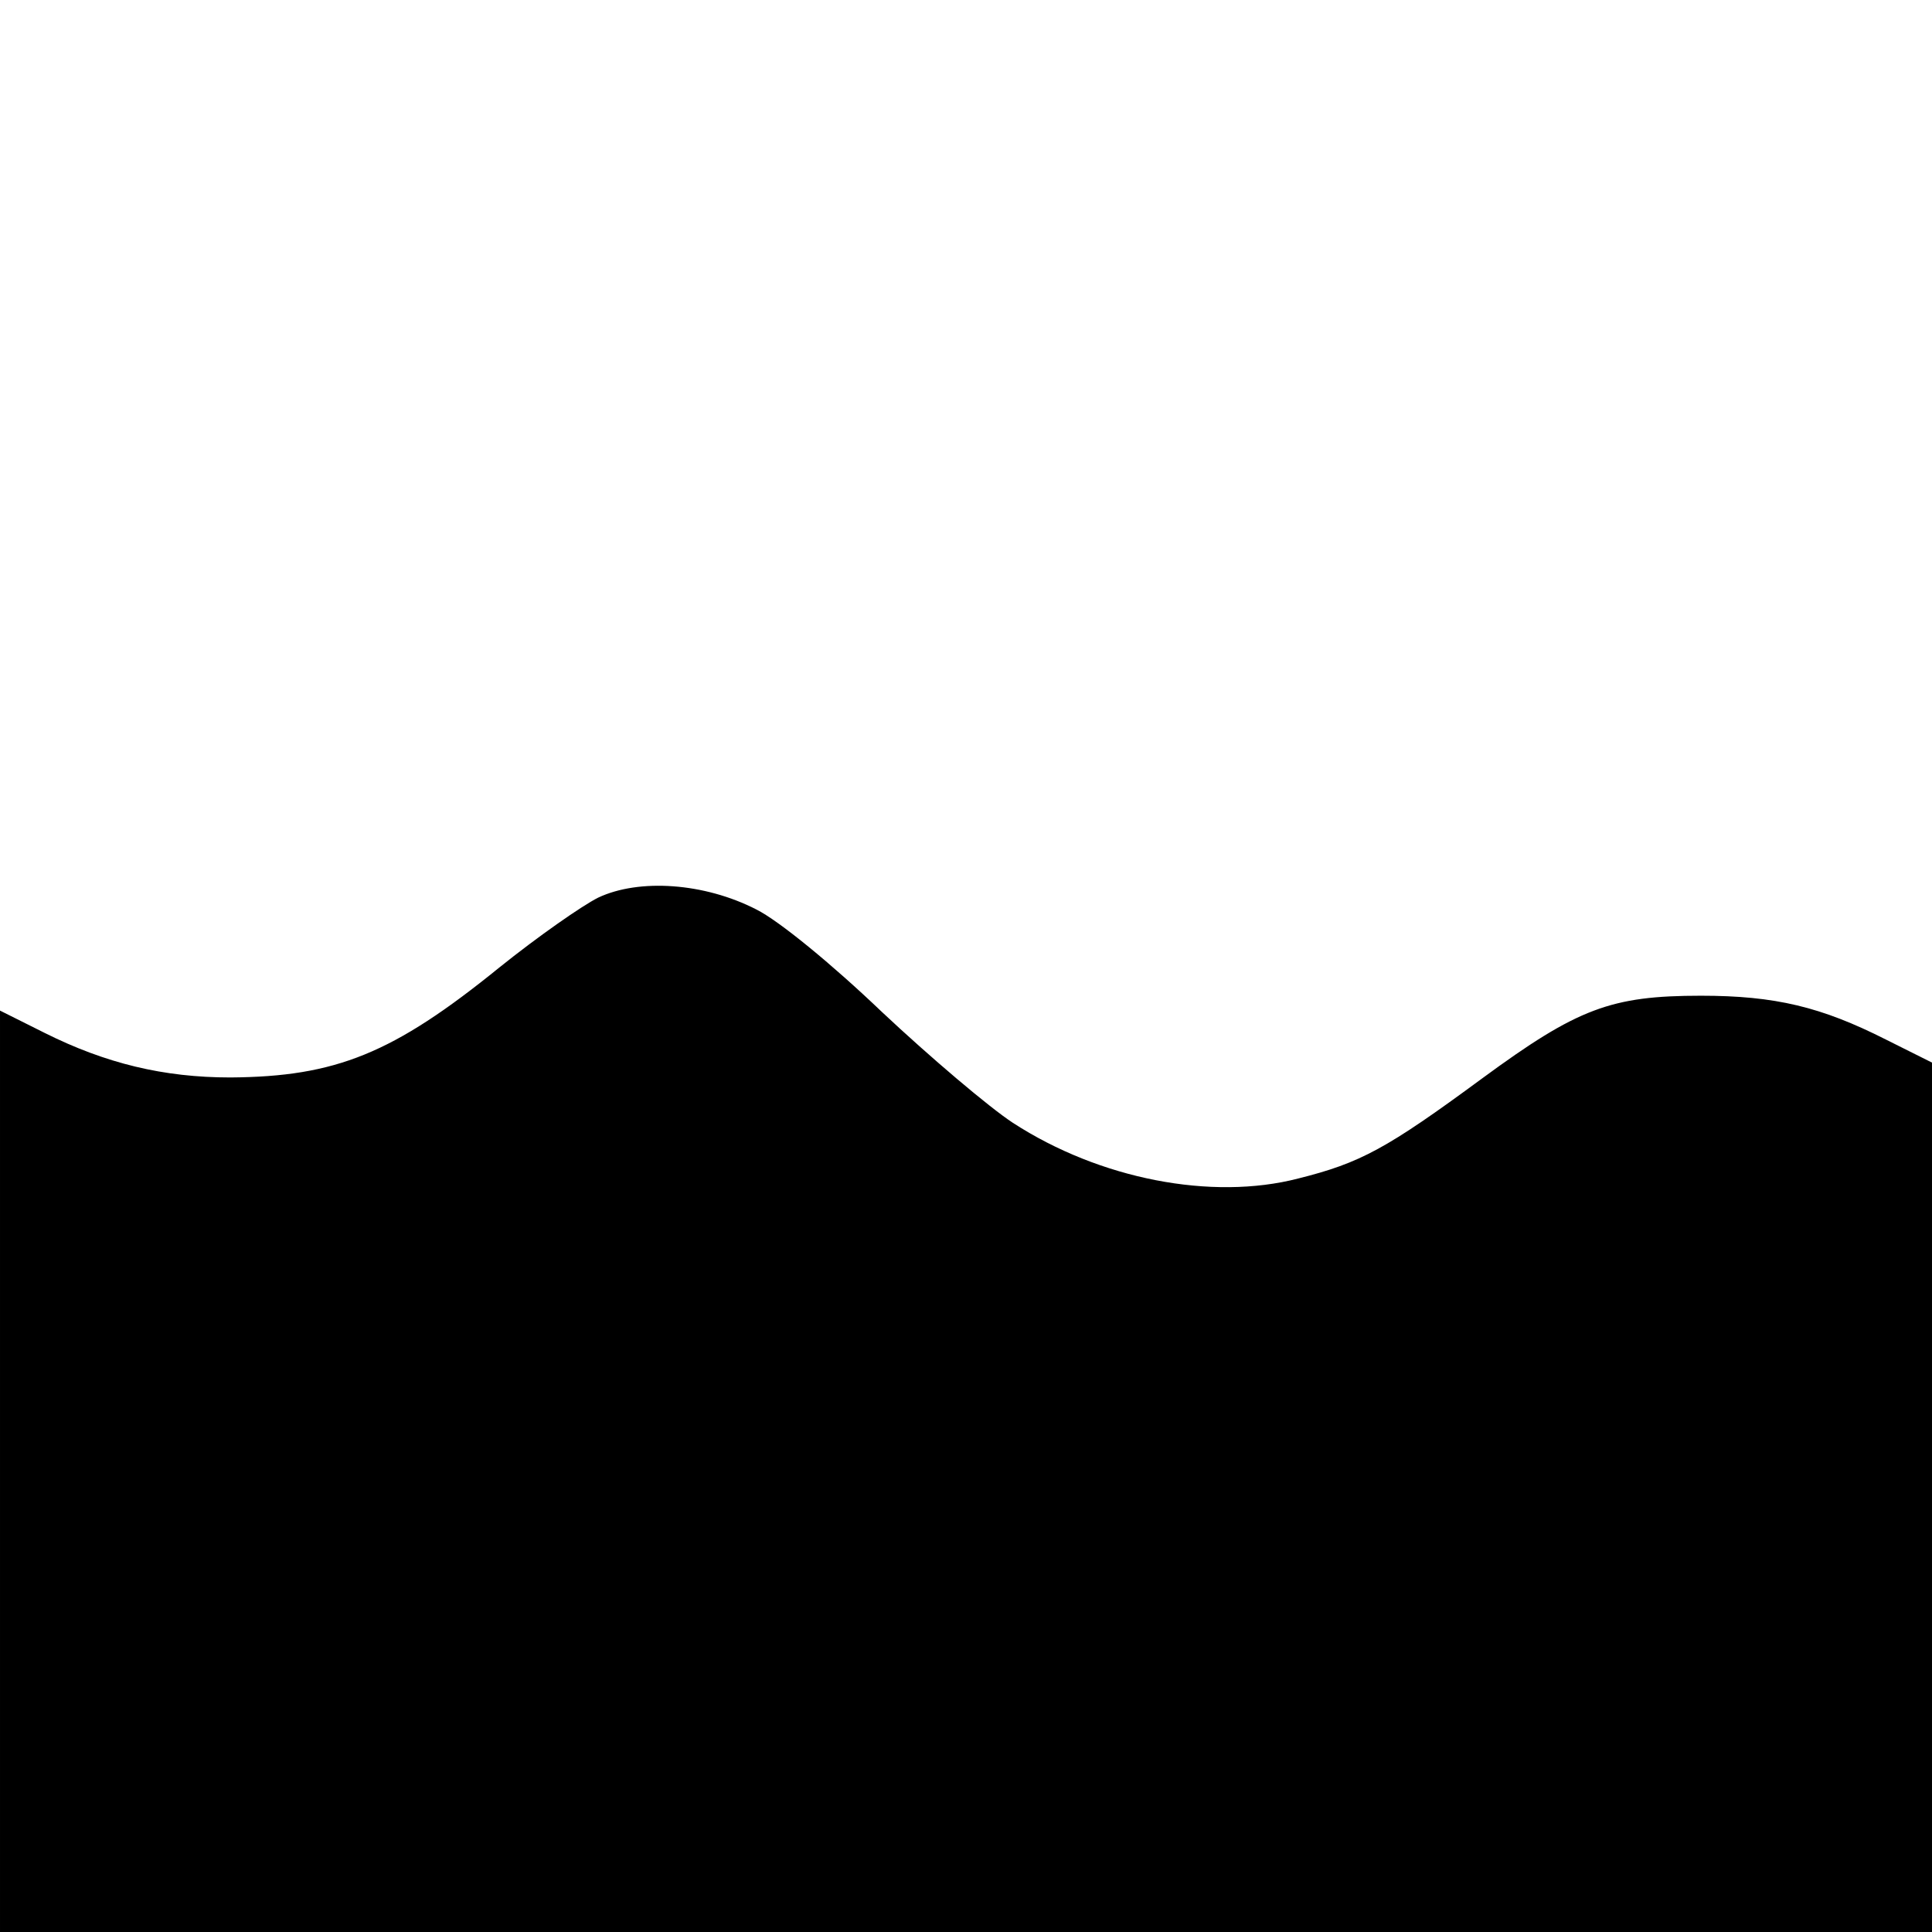
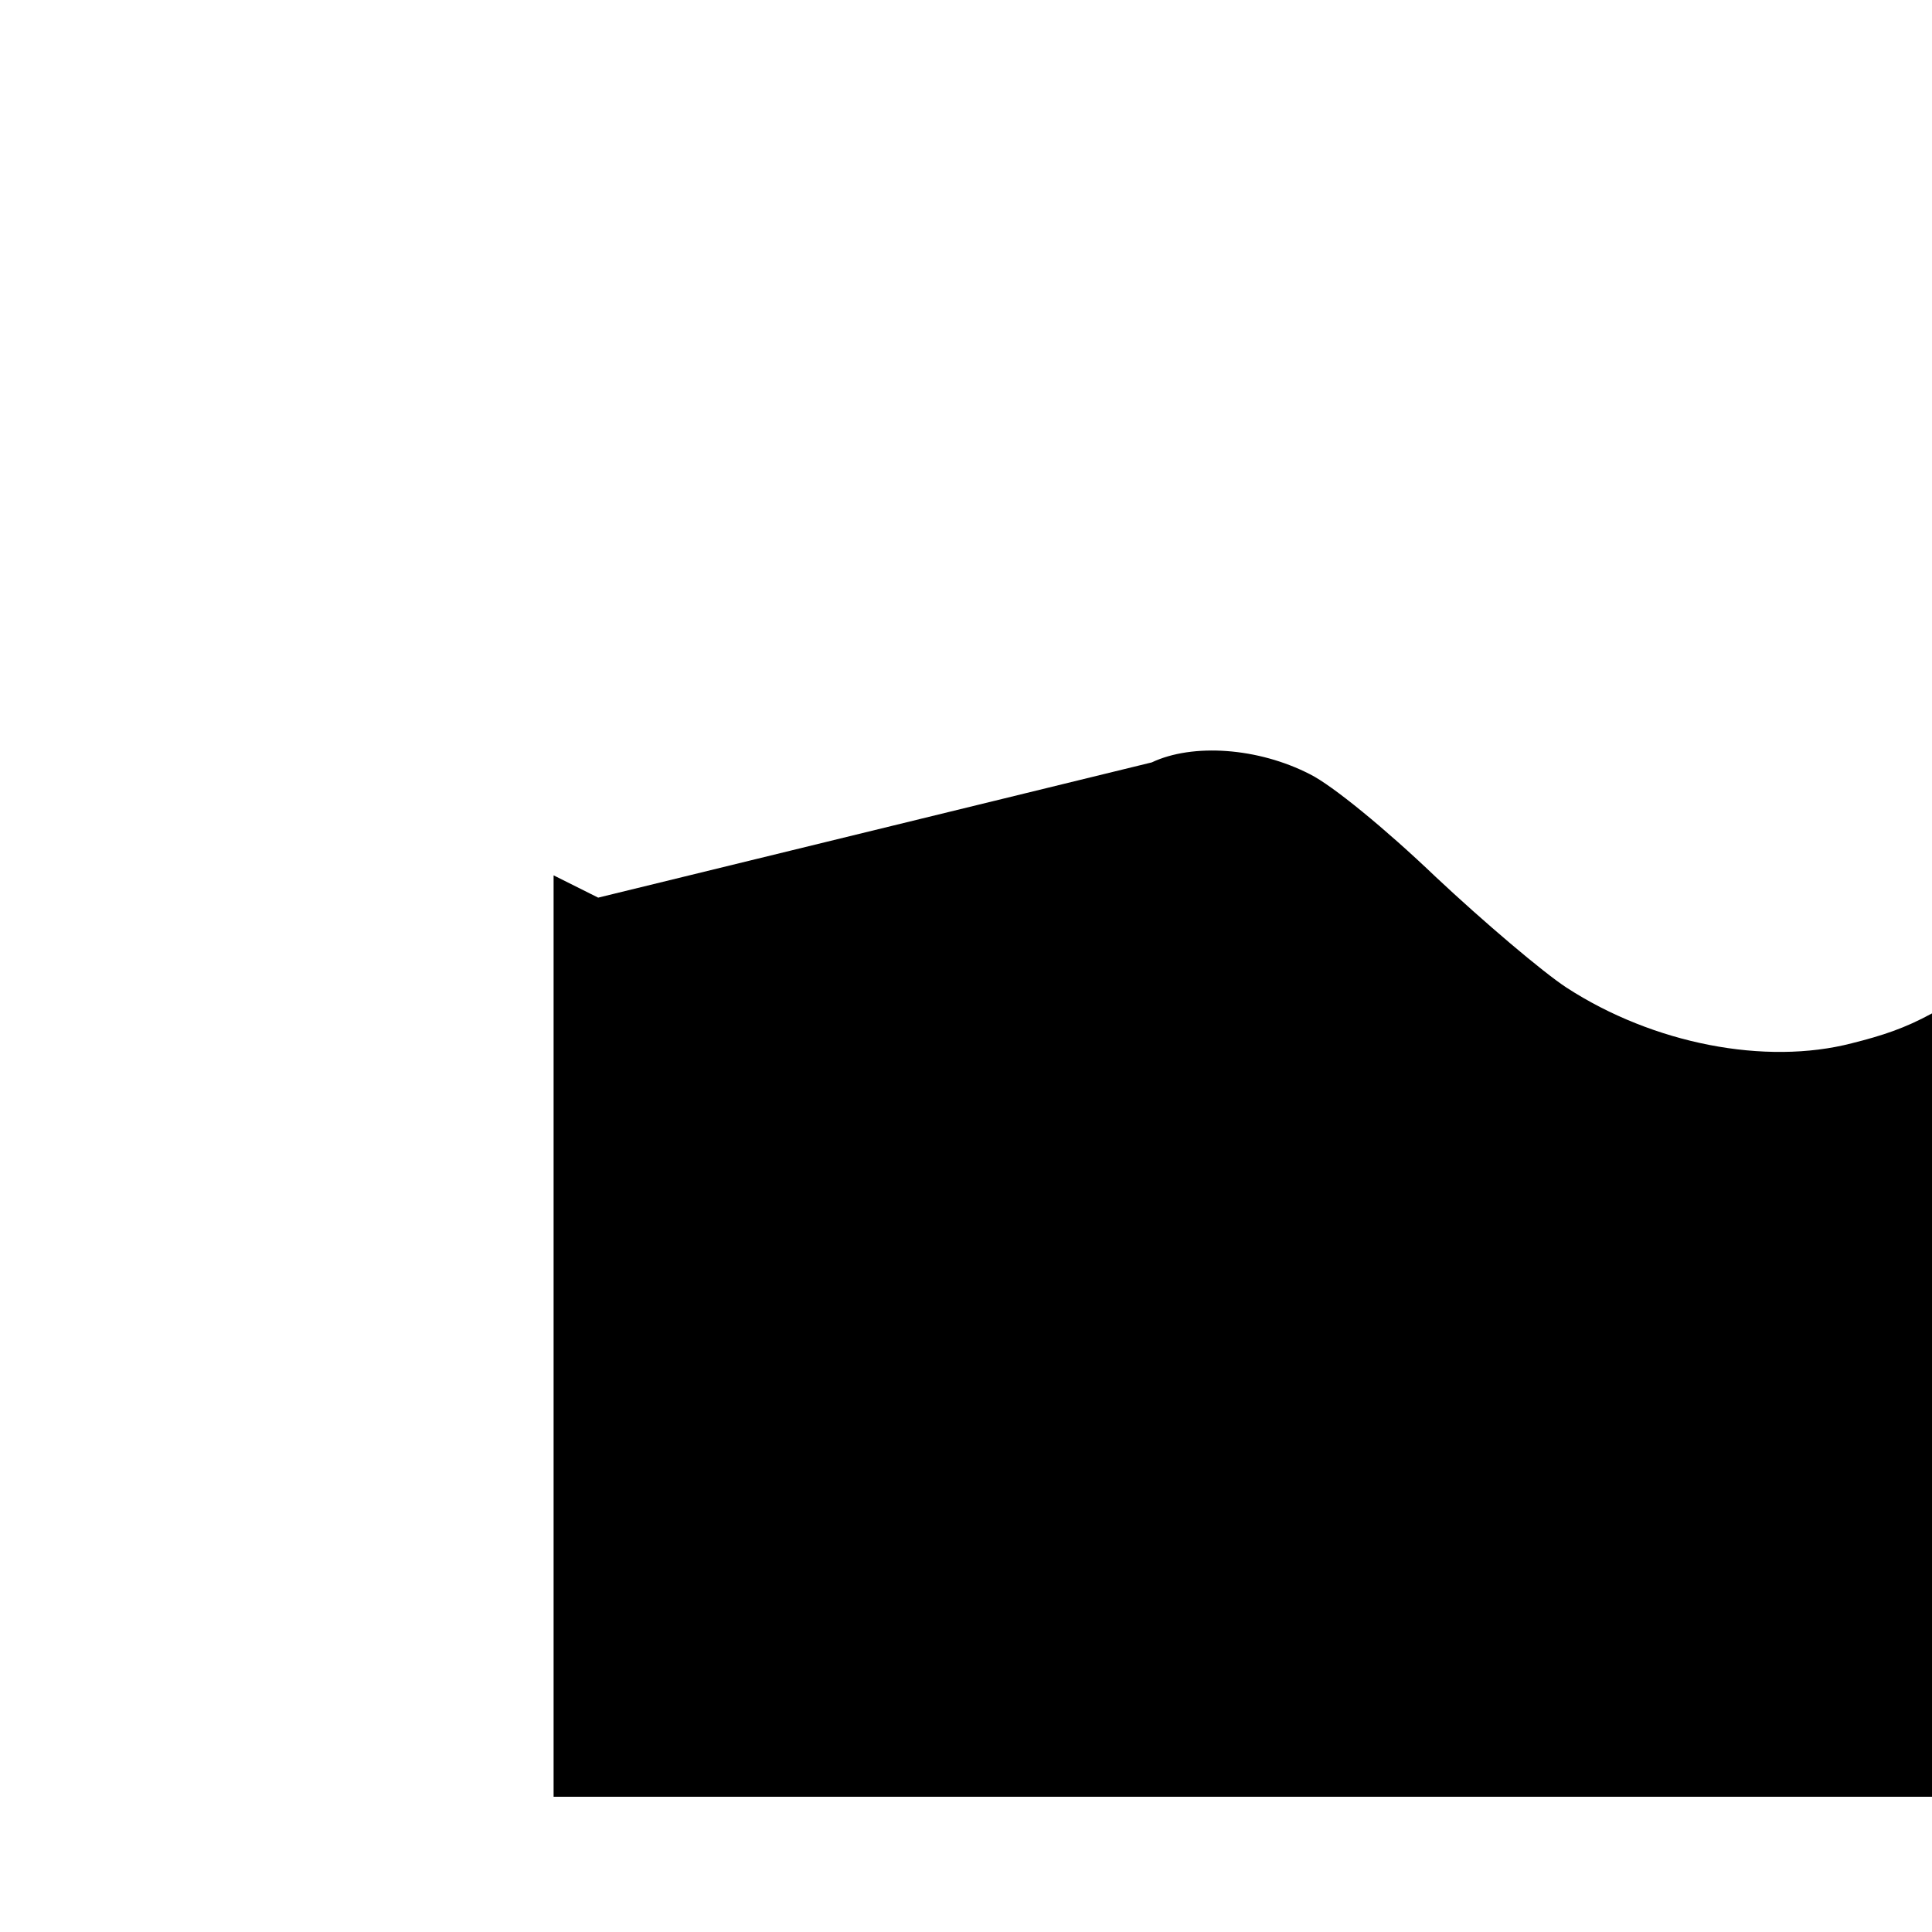
<svg xmlns="http://www.w3.org/2000/svg" version="1.0" width="260pt" height="260pt" viewBox="0 0 260 260" preserveAspectRatio="xMidYMid meet">
  <g transform="translate(0,260) scale(0.1,-0.1)" fill="#000000" stroke="none">
-     <path d="M805 1392 c-22 -11 -82 -53 -133 -94 -143 -116 -220 -147 -362 -148 -90 0 -168 19 -250 60 l-60 30 0 -620 0 -620 1300 0 1300 0 0 585 0 585 -62 31 c-87 44 -149 59 -249 59 -121 0 -166 -17 -294 -111 -129 -95 -164 -114 -248 -135 -116 -30 -267 -1 -384 75 -32 21 -111 88 -176 149 -68 65 -139 123 -169 138 -70 36 -158 42 -213 16z" />
+     <path d="M805 1392 l-60 30 0 -620 0 -620 1300 0 1300 0 0 585 0 585 -62 31 c-87 44 -149 59 -249 59 -121 0 -166 -17 -294 -111 -129 -95 -164 -114 -248 -135 -116 -30 -267 -1 -384 75 -32 21 -111 88 -176 149 -68 65 -139 123 -169 138 -70 36 -158 42 -213 16z" />
  </g>
</svg>